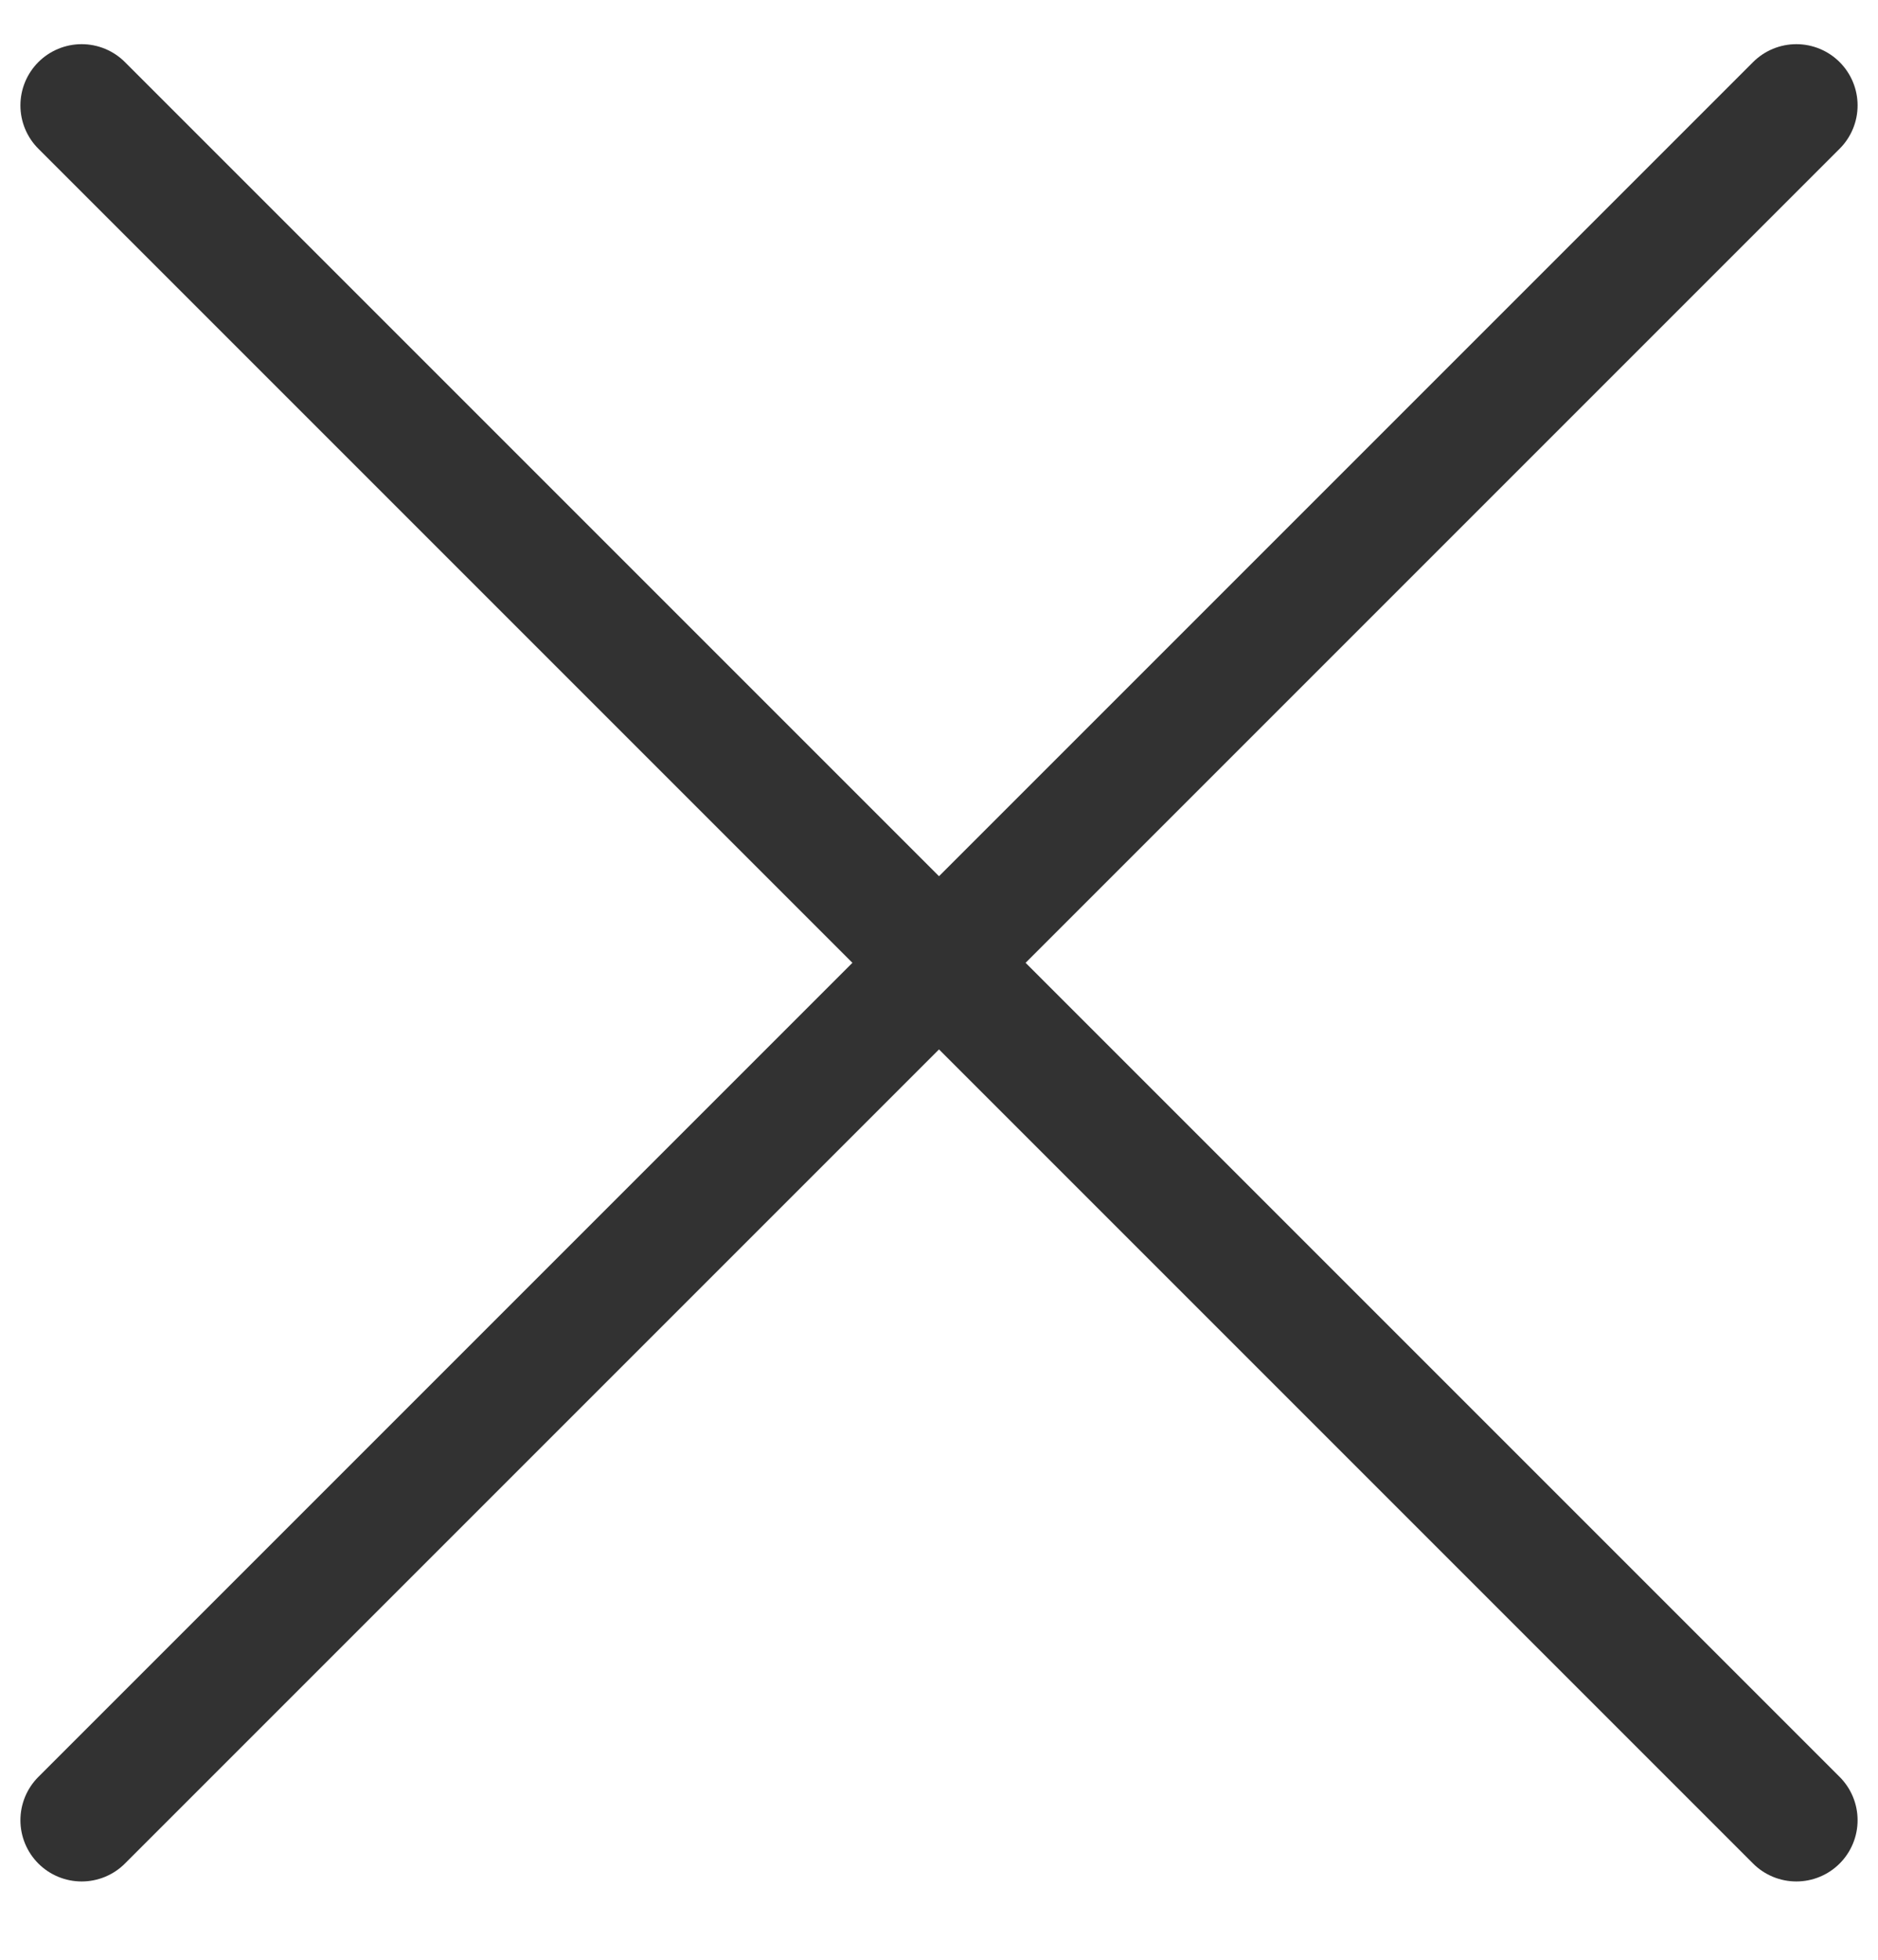
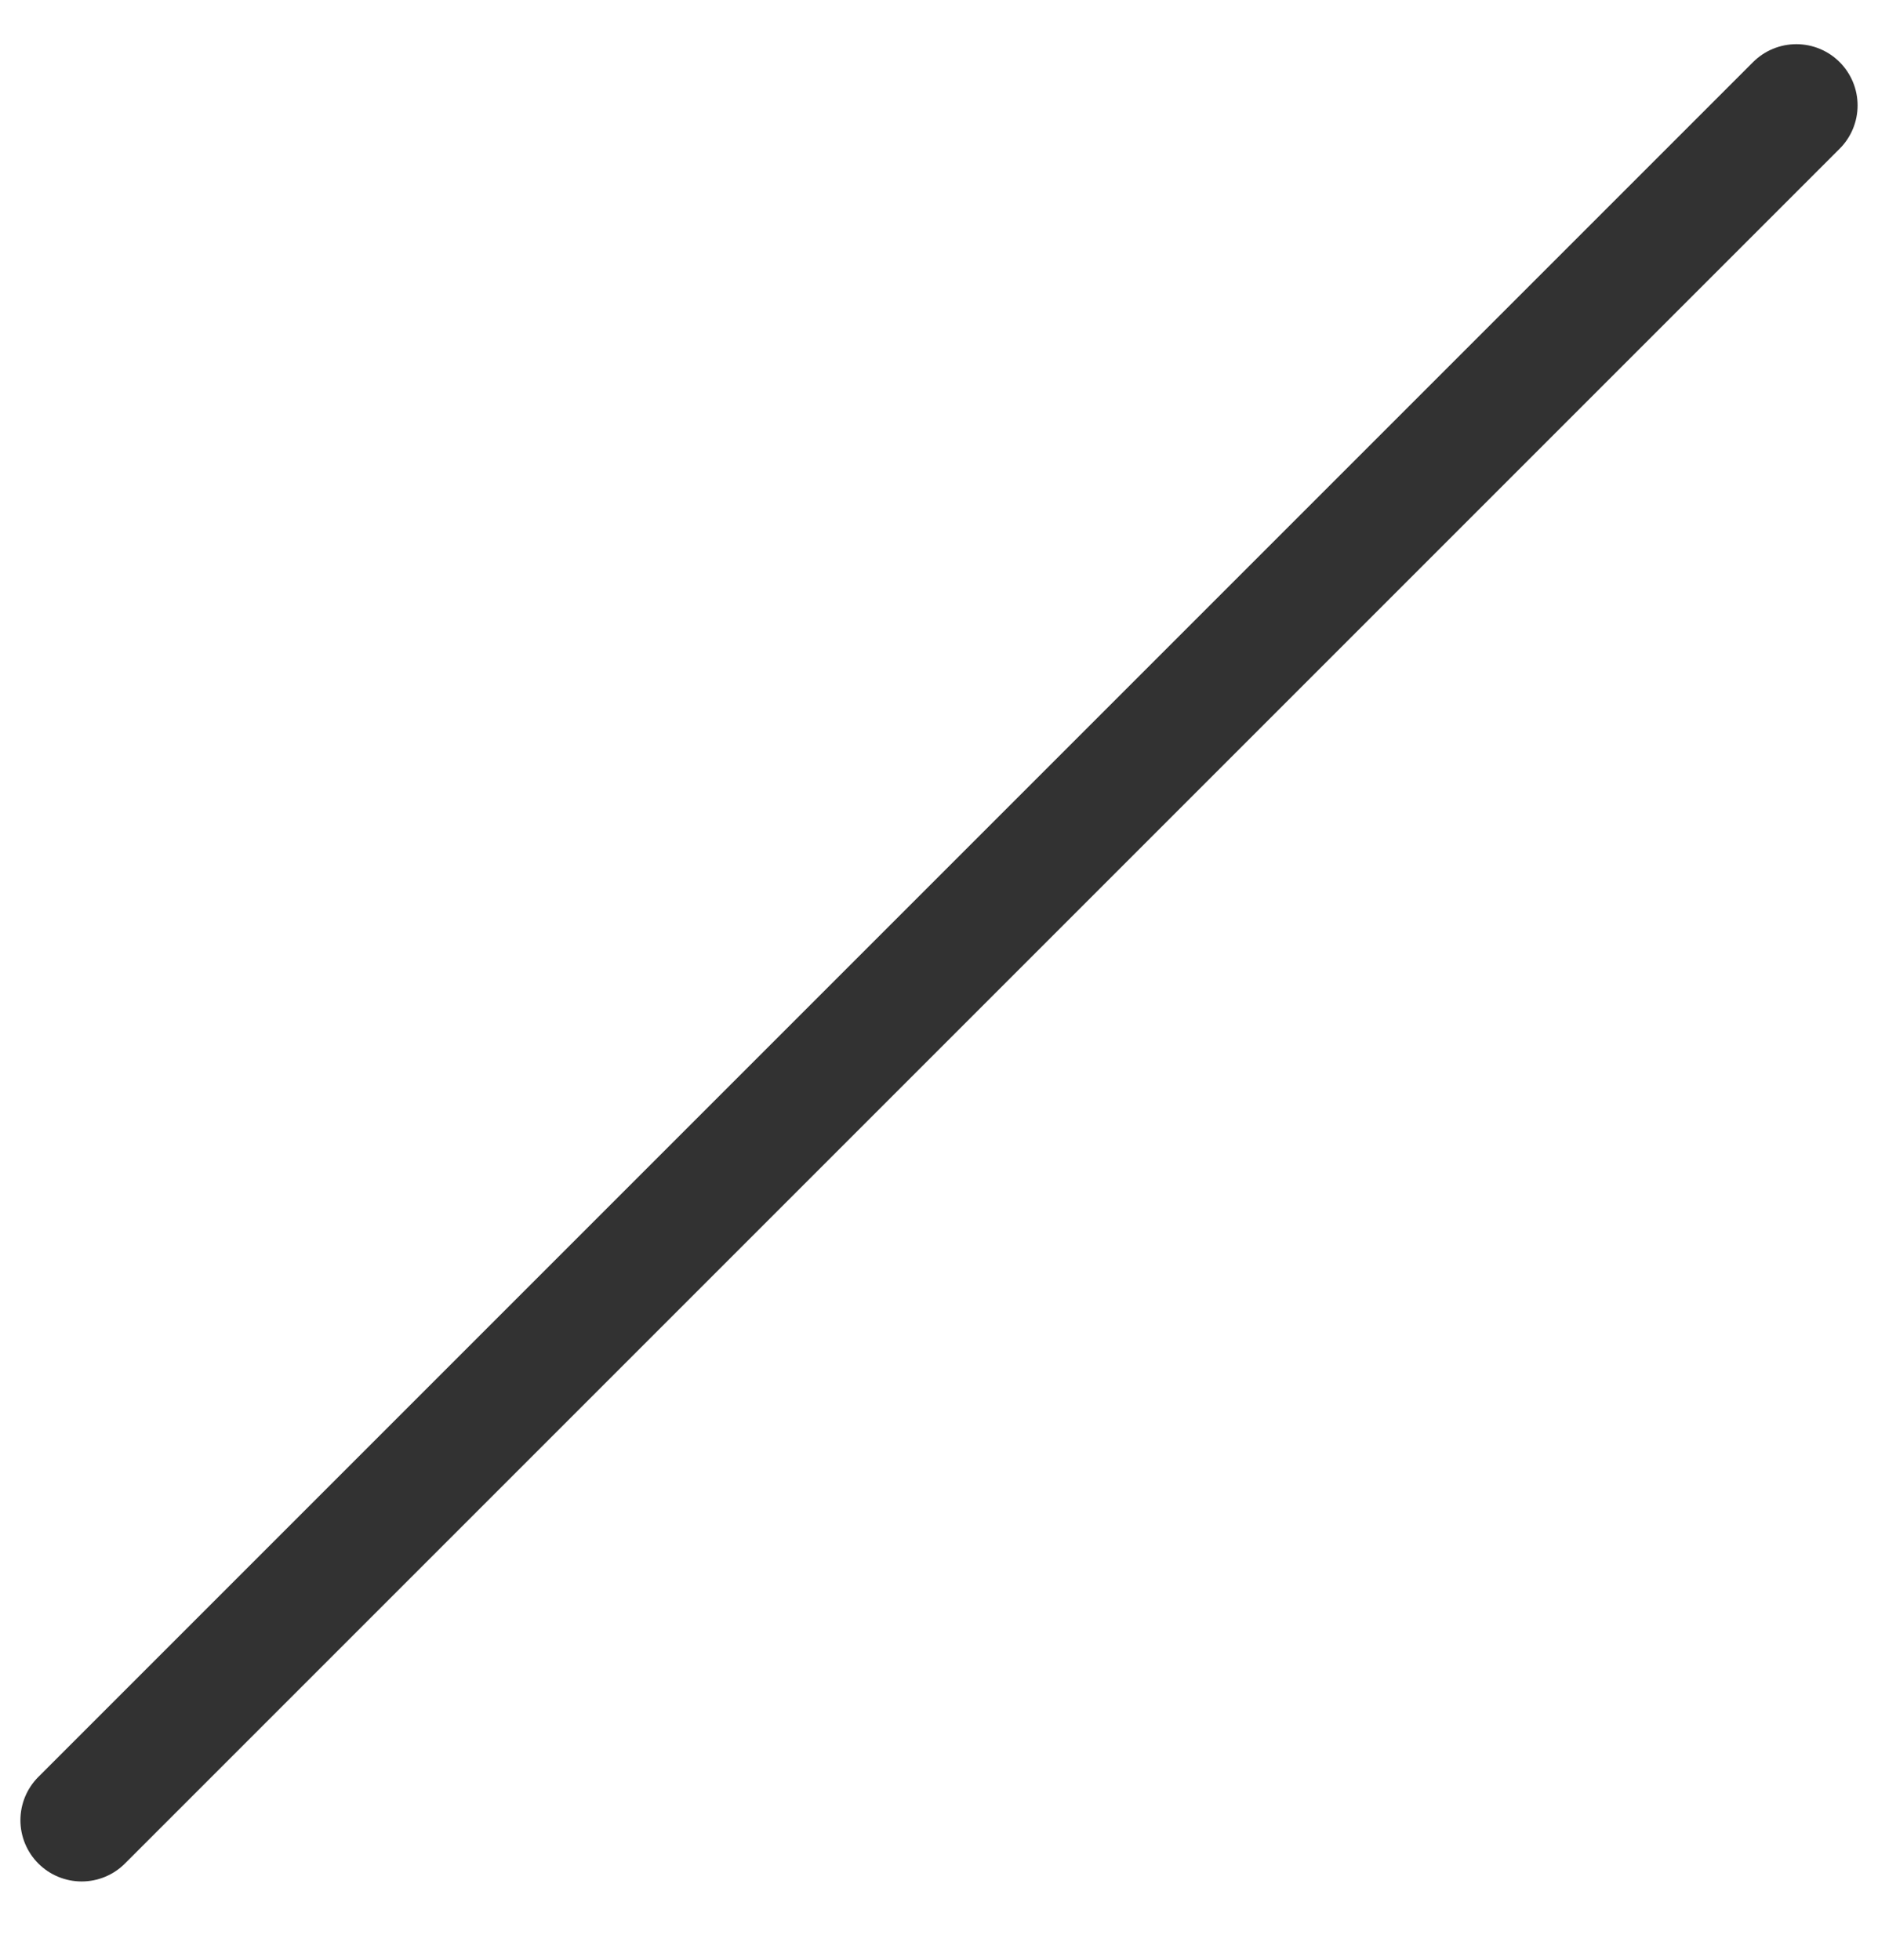
<svg xmlns="http://www.w3.org/2000/svg" width="23px" height="24px" viewBox="0 0 23 24" version="1.1">
  <title>8CCECA62-4438-4855-9804-212BB55EC2B2</title>
  <defs>
    <filter color-interpolation-filters="auto" id="filter-1">
      <feColorMatrix in="SourceGraphic" type="matrix" values="0 0 0 0 0.847 0 0 0 0 0.847 0 0 0 0 0.847 0 0 0 1 0" />
    </filter>
  </defs>
  <g id="Page-1-refined" stroke="none" stroke-width="1" fill="none" fill-rule="evenodd" stroke-linecap="round" stroke-linejoin="round">
    <g id="Leadership-V4-detail" transform="translate(-1138, -1057)">
      <g id="delete-disabled" transform="translate(1138, 1057.291)" filter="url(#filter-1)">
        <g transform="translate(1, 1)">
-           <line x1="0" y1="0" x2="21" y2="21" id="Path" stroke="#323232" stroke-width="1.5" />
          <line x1="21" y1="0" x2="0" y2="21" id="Path" stroke="#323232" stroke-width="1.5" />
        </g>
      </g>
    </g>
  </g>
</svg>